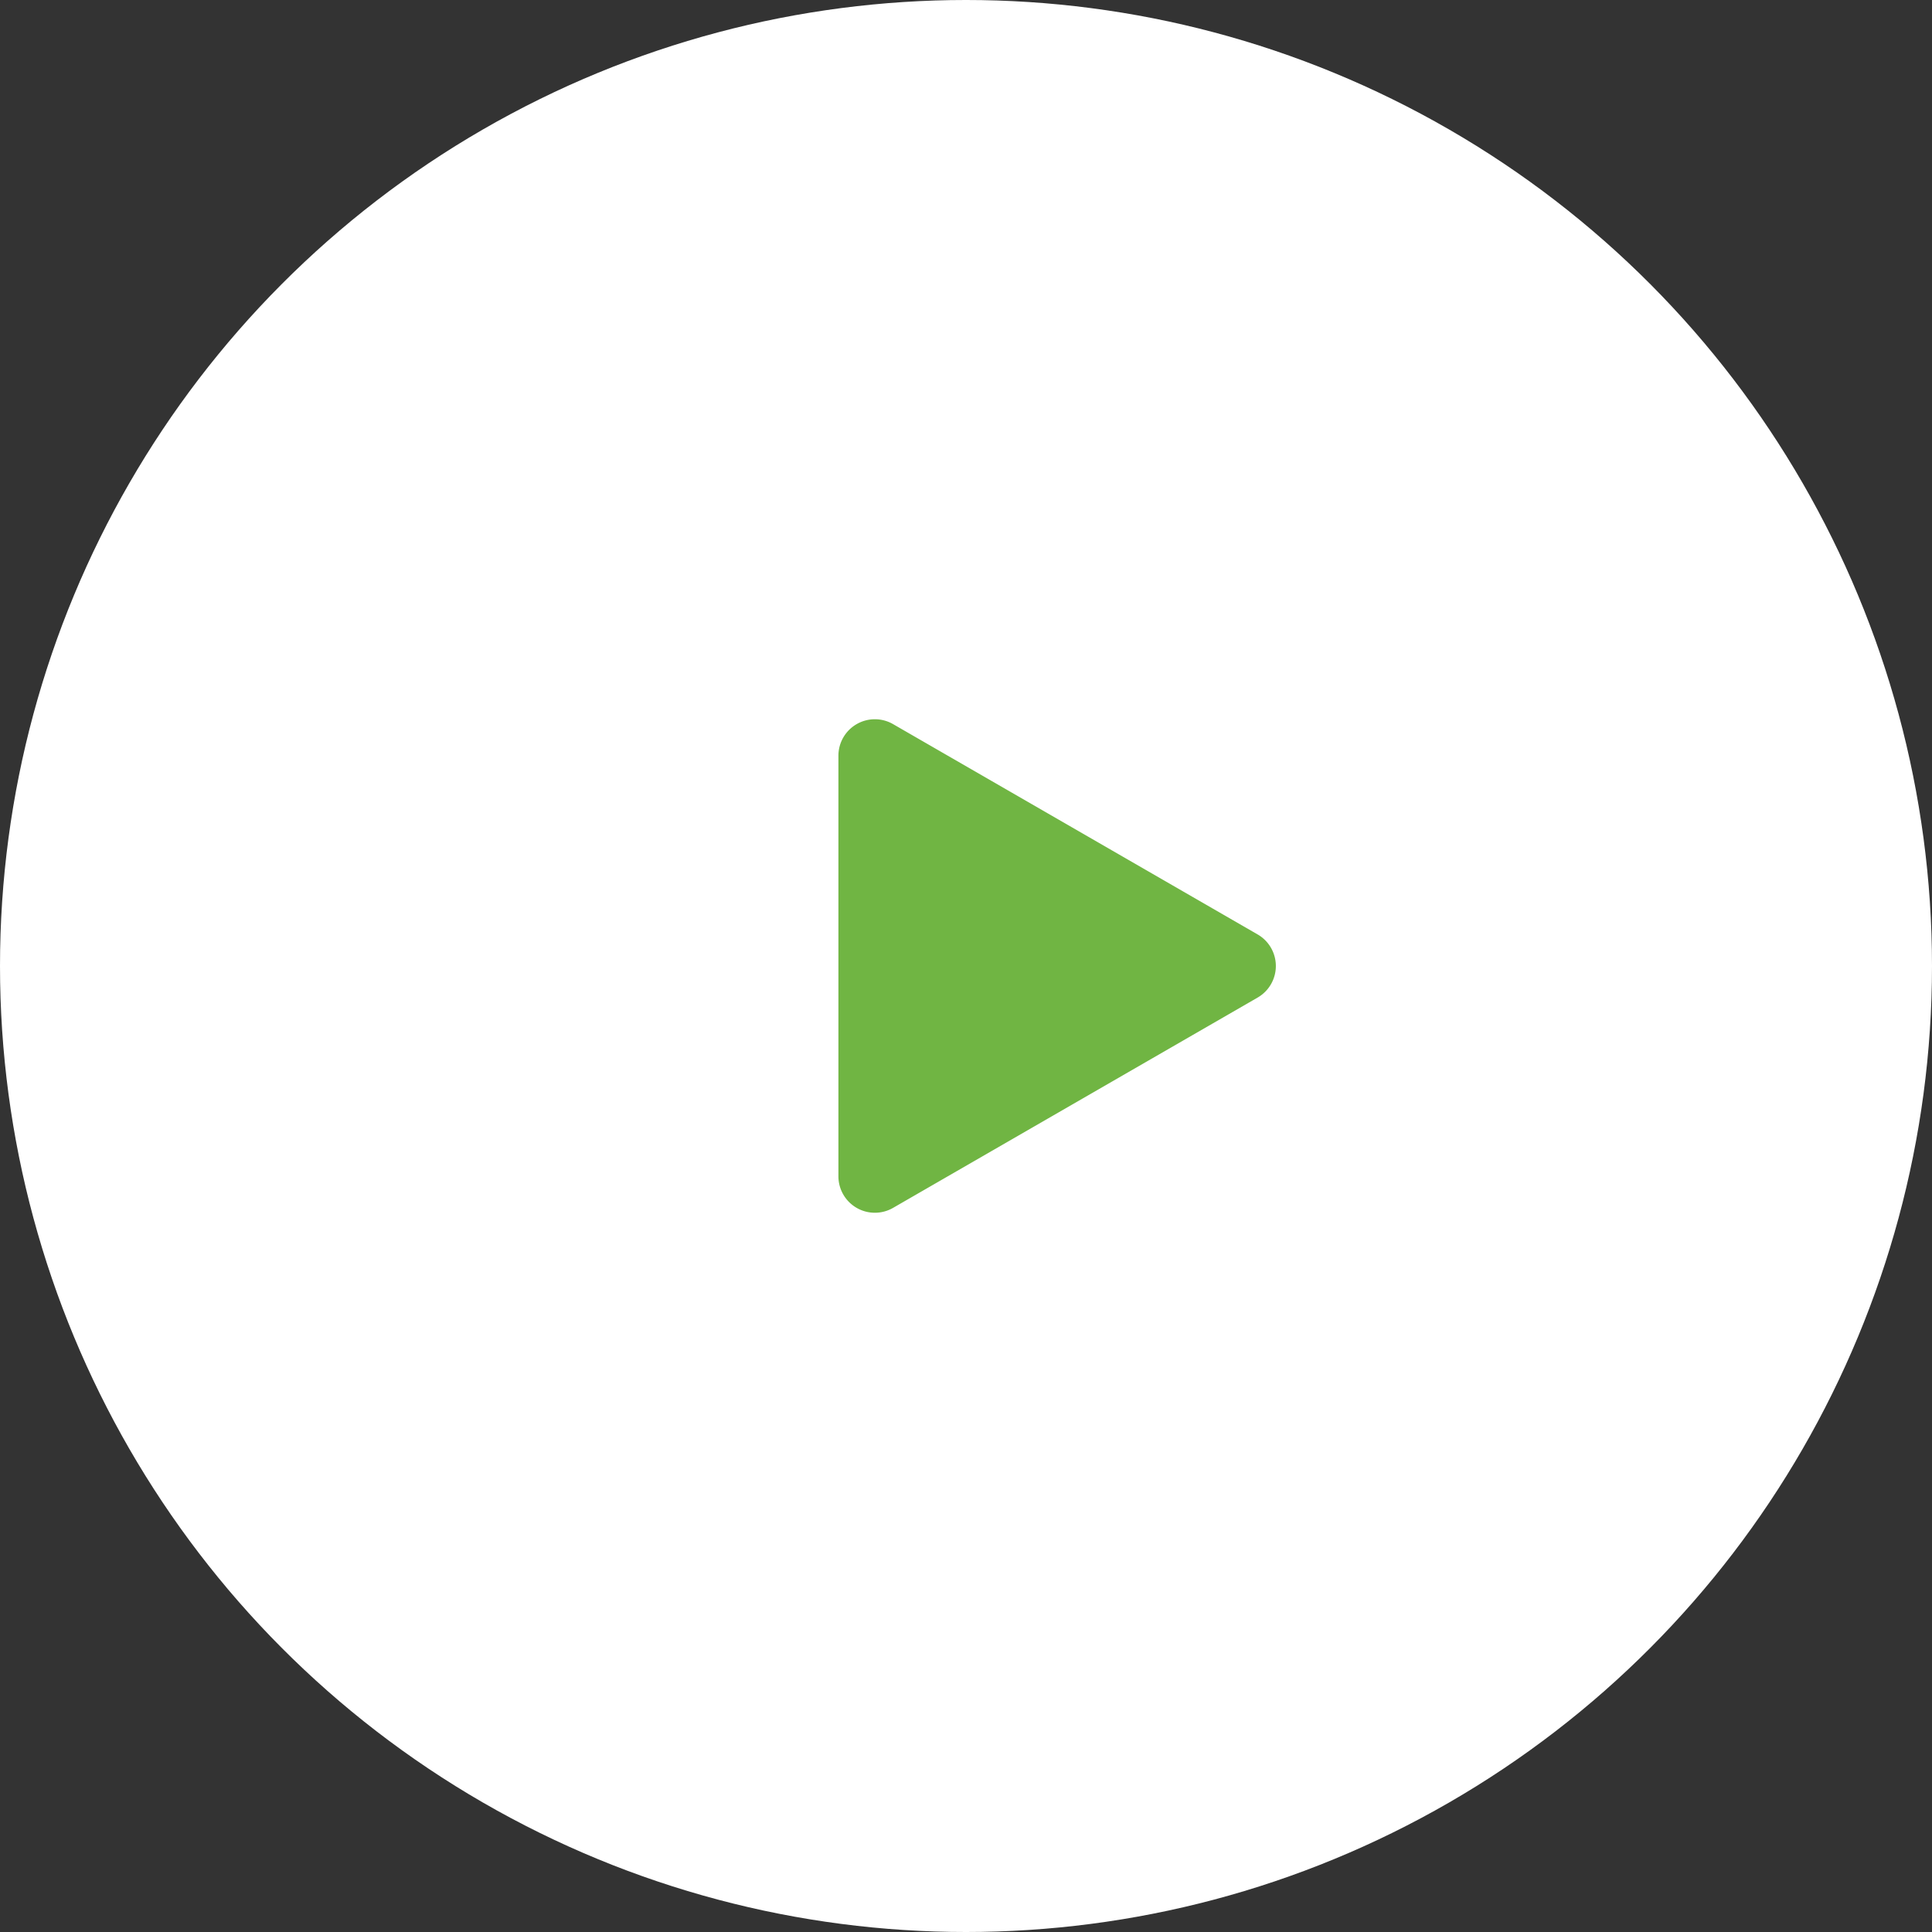
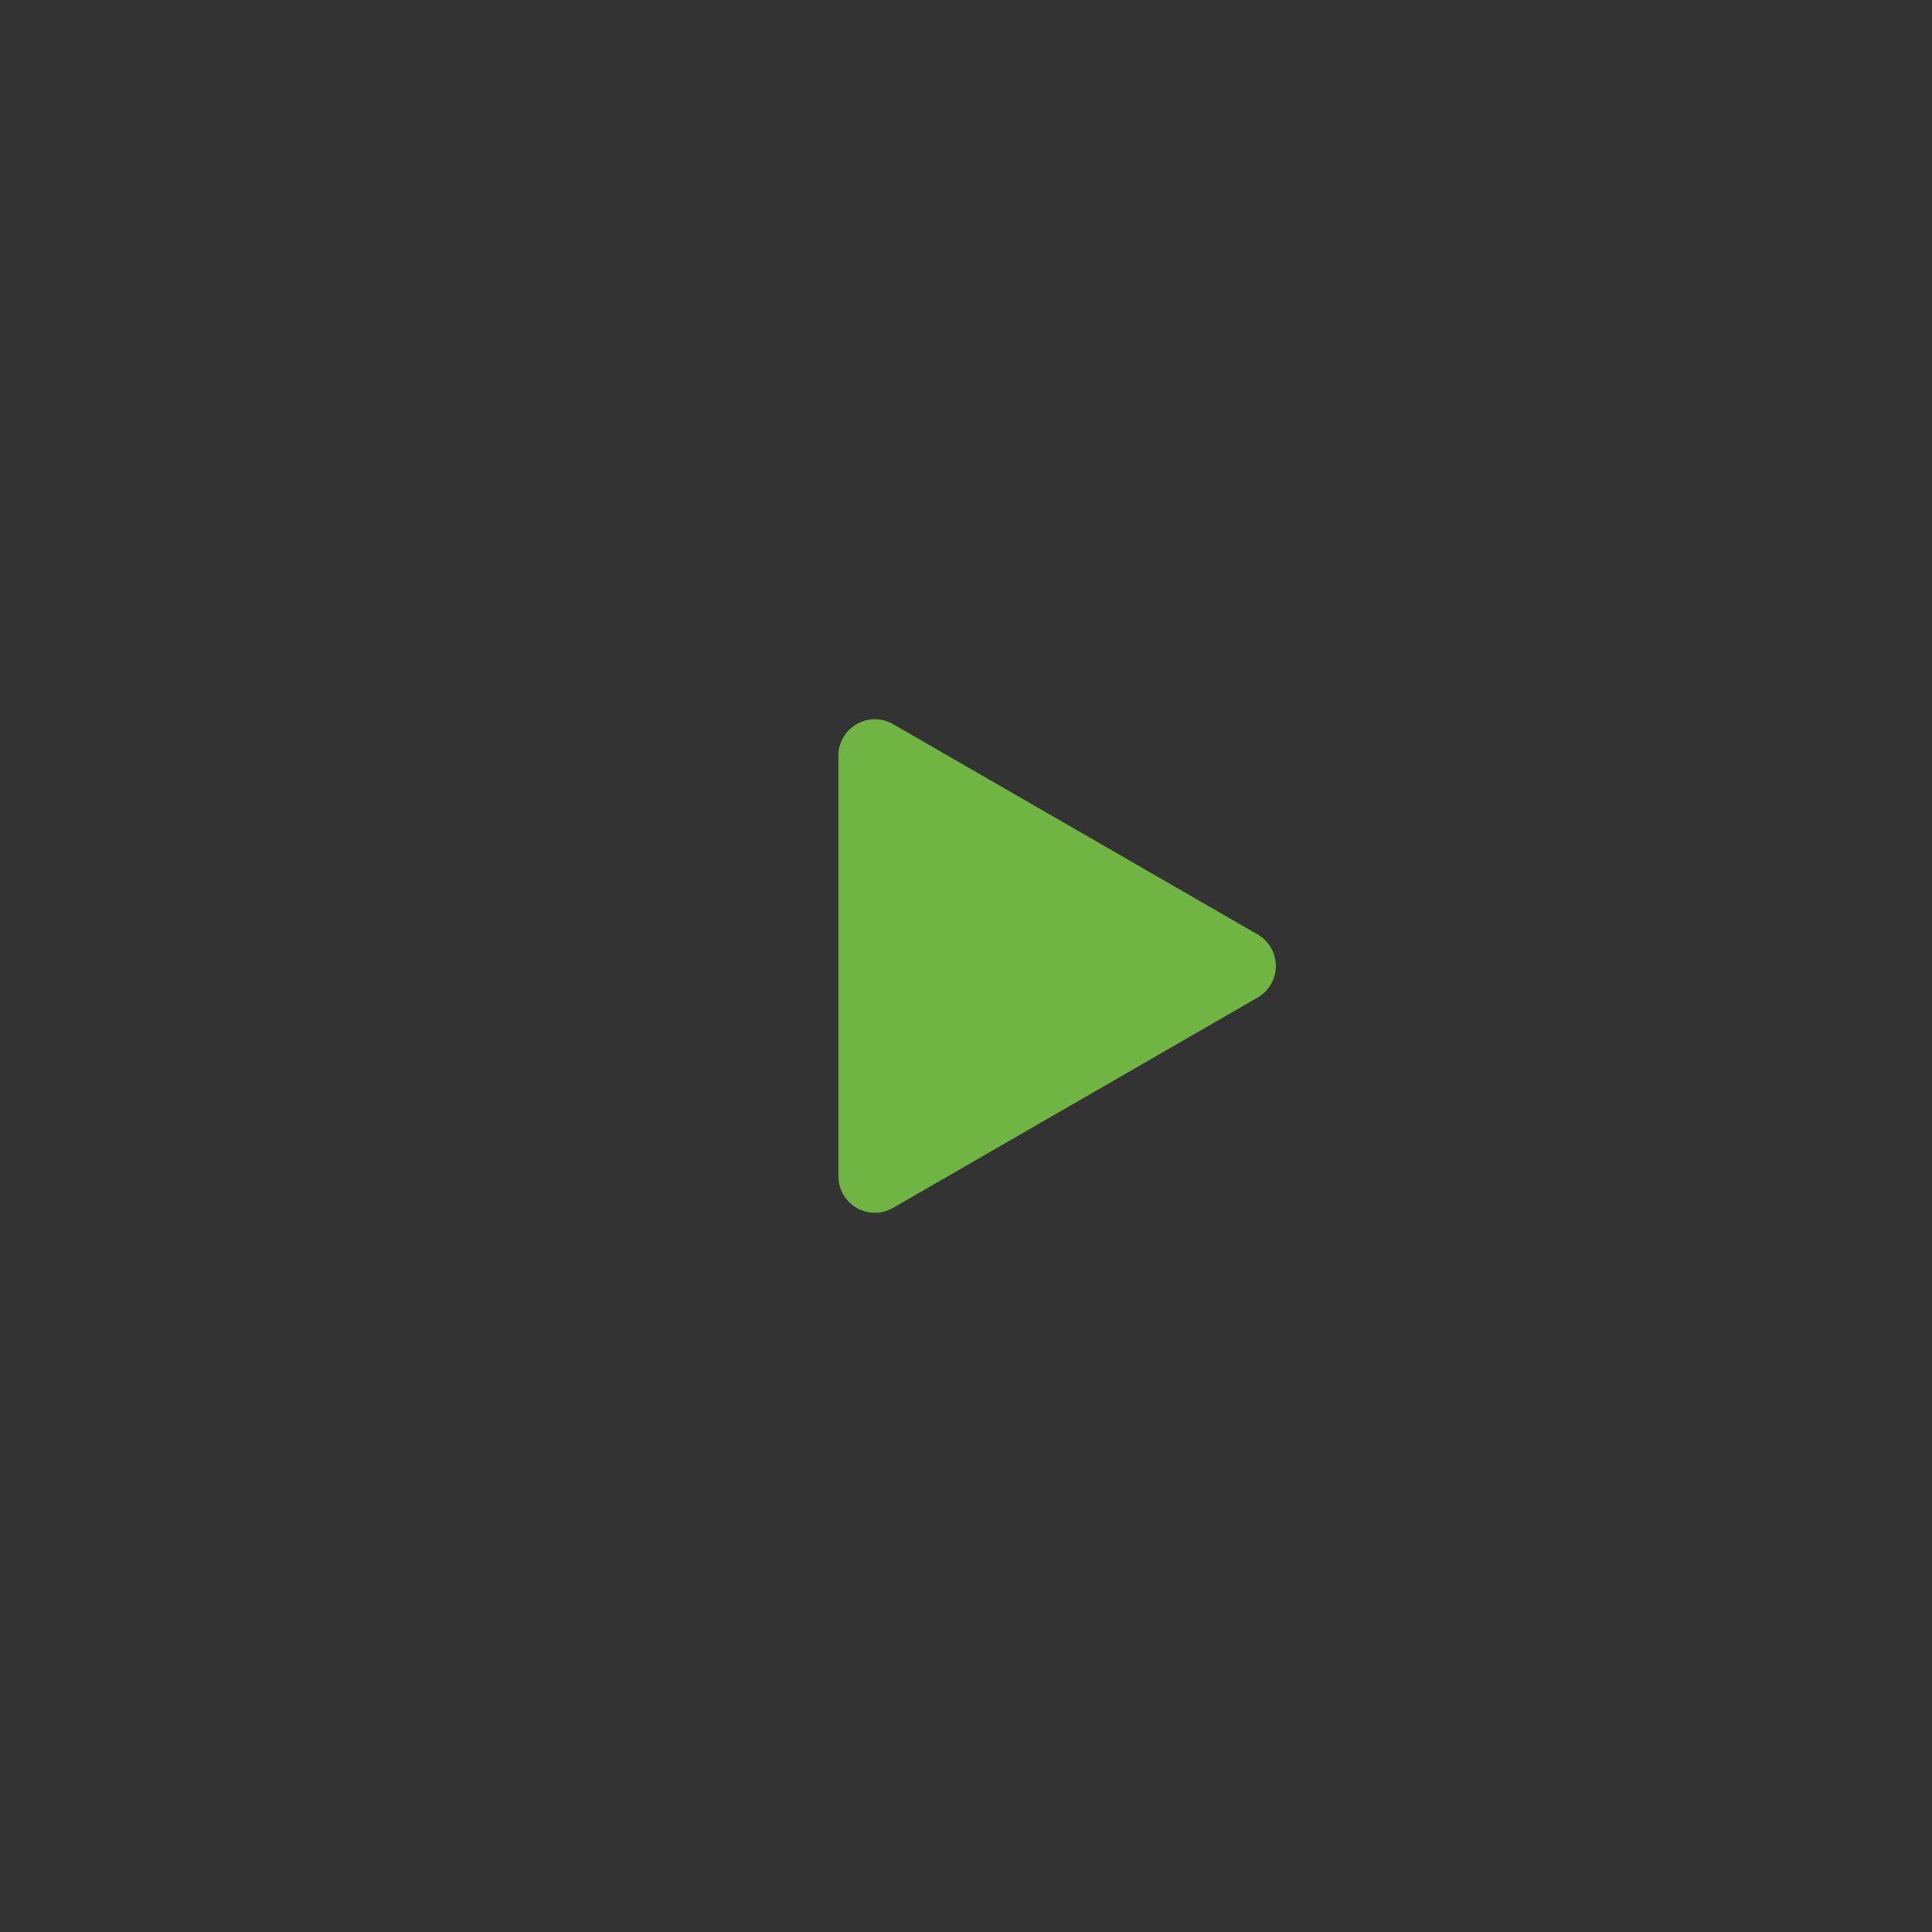
<svg xmlns="http://www.w3.org/2000/svg" width="53" height="53" viewBox="0 0 53 53">
  <rect x="0" y="0" width="53" height="53" fill="#333333" stroke="none" />
  <g id="グループ_1480" data-name="グループ 1480" transform="translate(-1072 -383)">
-     <circle id="楕円形_2" data-name="楕円形 2" cx="26.5" cy="26.5" r="26.5" transform="translate(1072 383)" fill="#fff" />
    <path id="多角形_2" data-name="多角形 2" d="M6.634,1.5a1,1,0,0,1,1.732,0l5.769,10a1,1,0,0,1-.866,1.5H1.731a1,1,0,0,1-.866-1.5Z" transform="translate(1108 402) rotate(90)" fill="#70b543" />
  </g>
</svg>